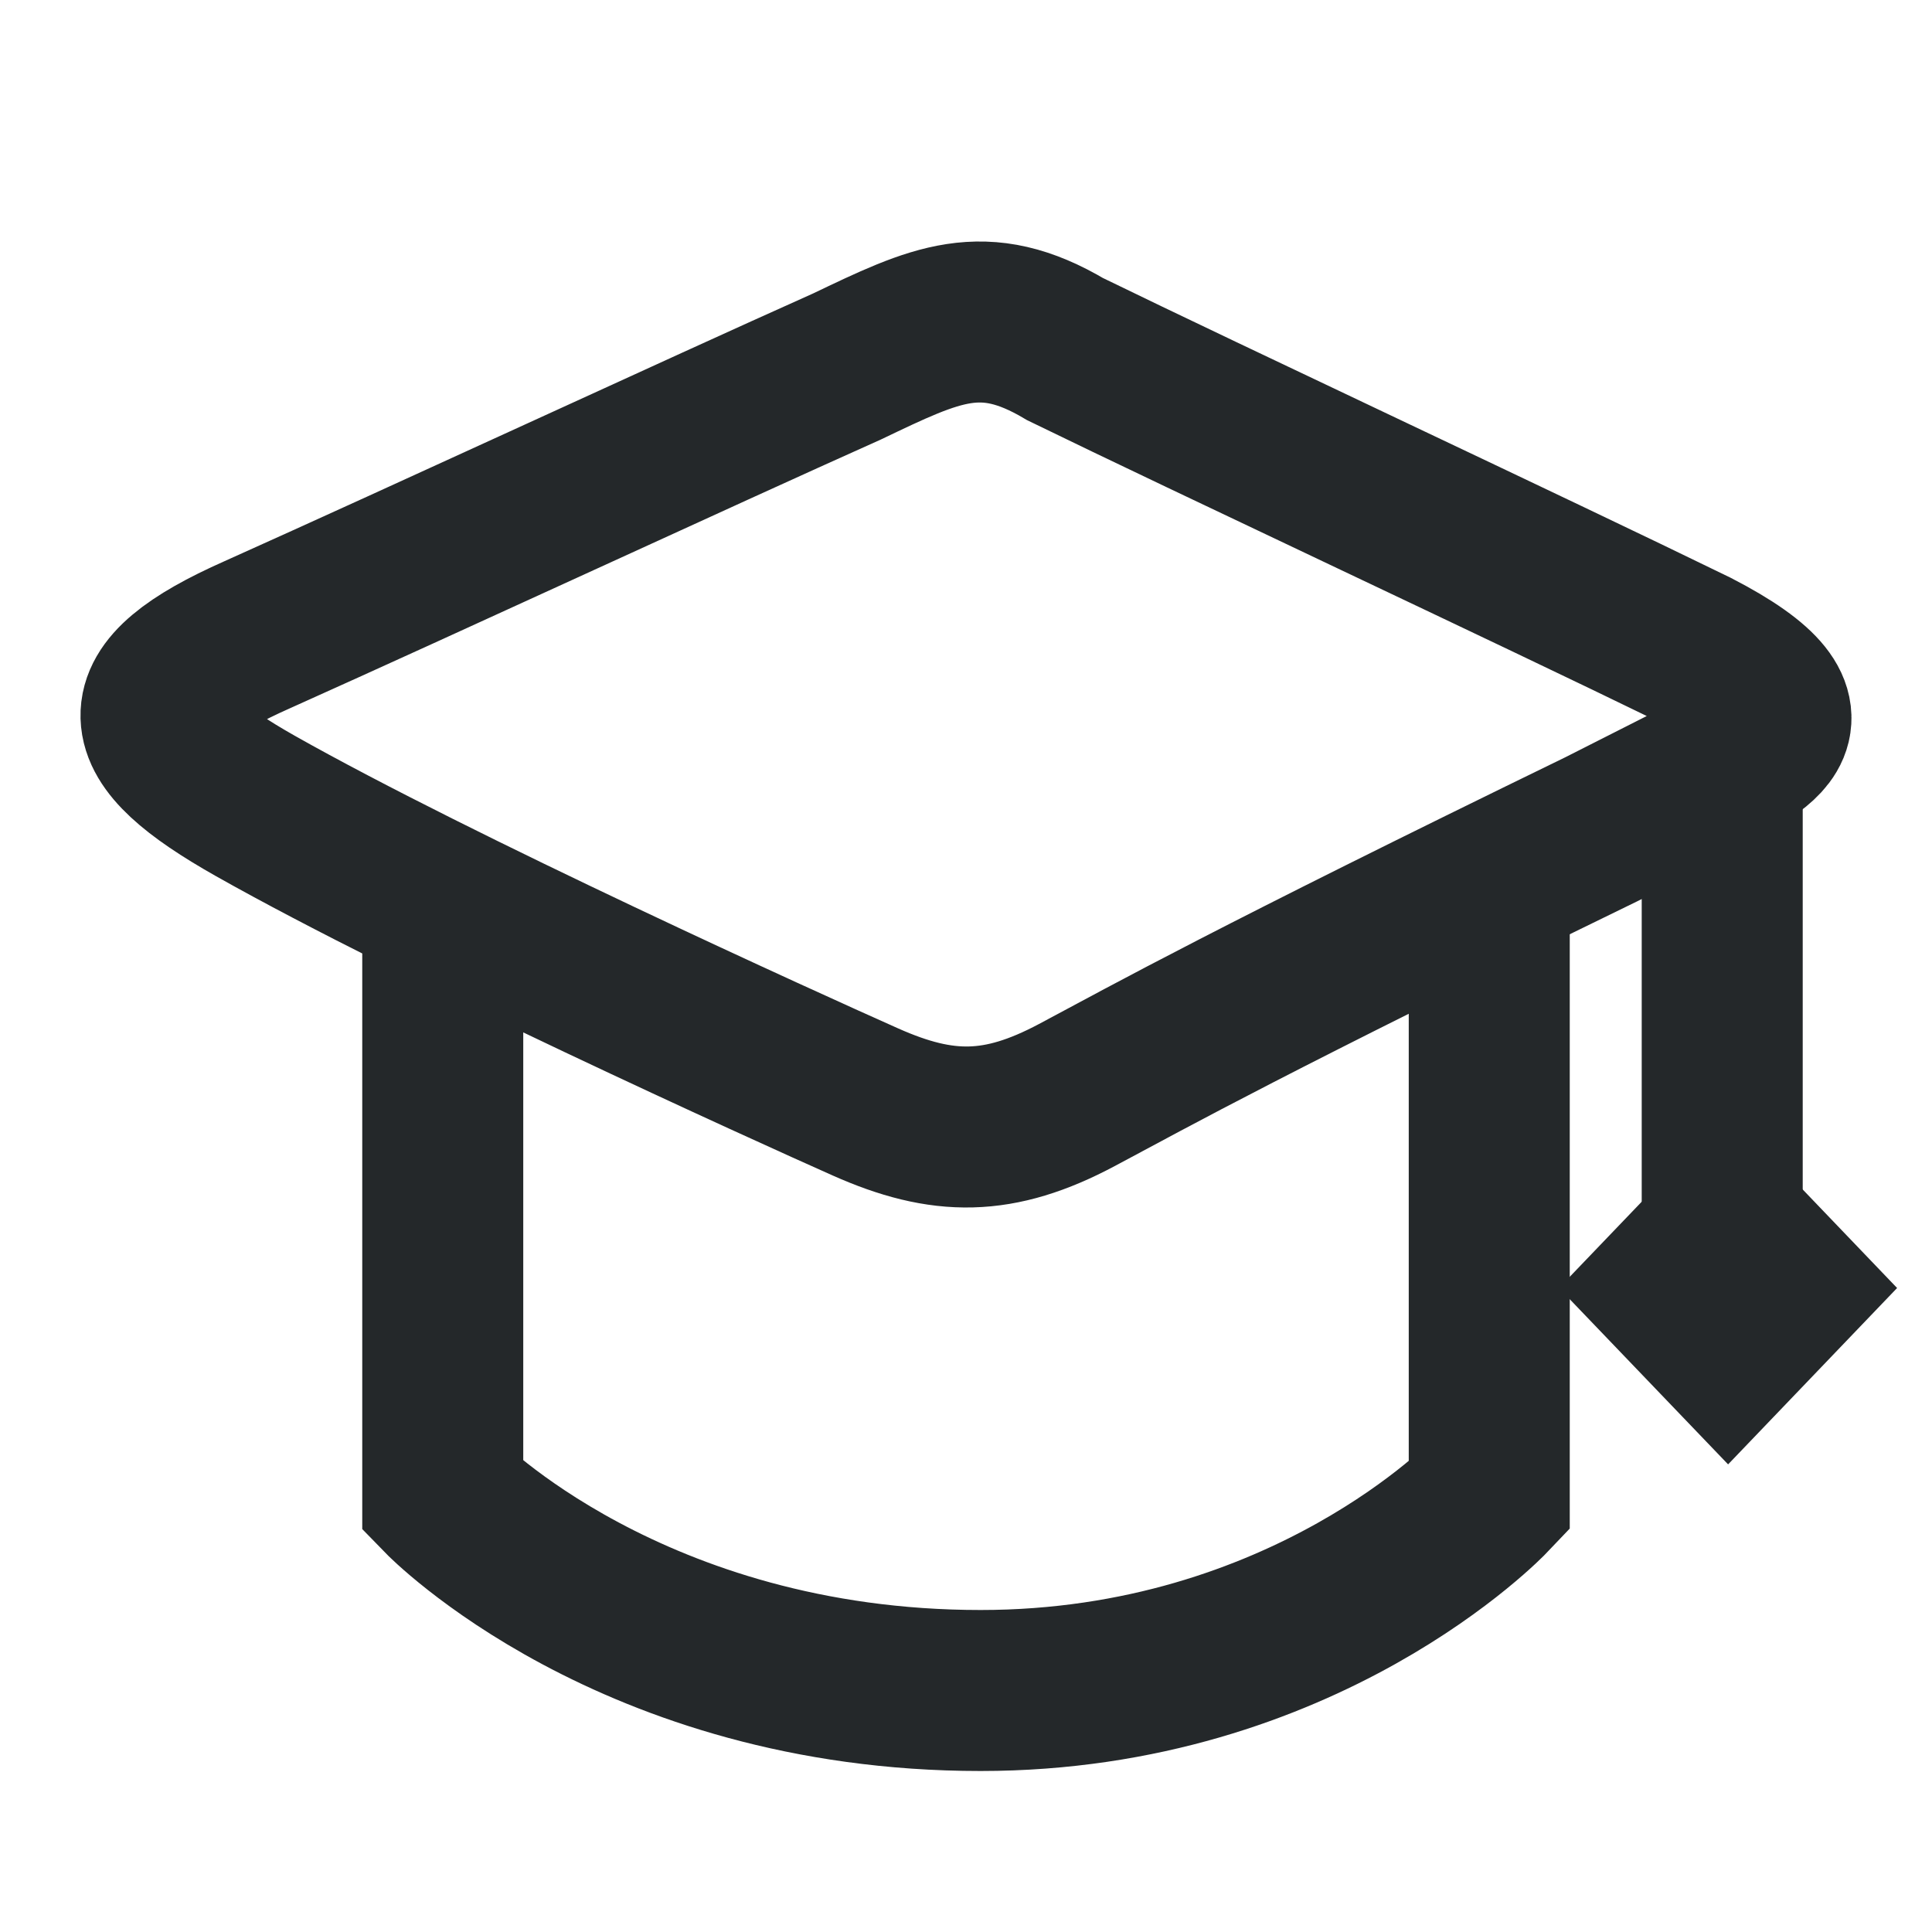
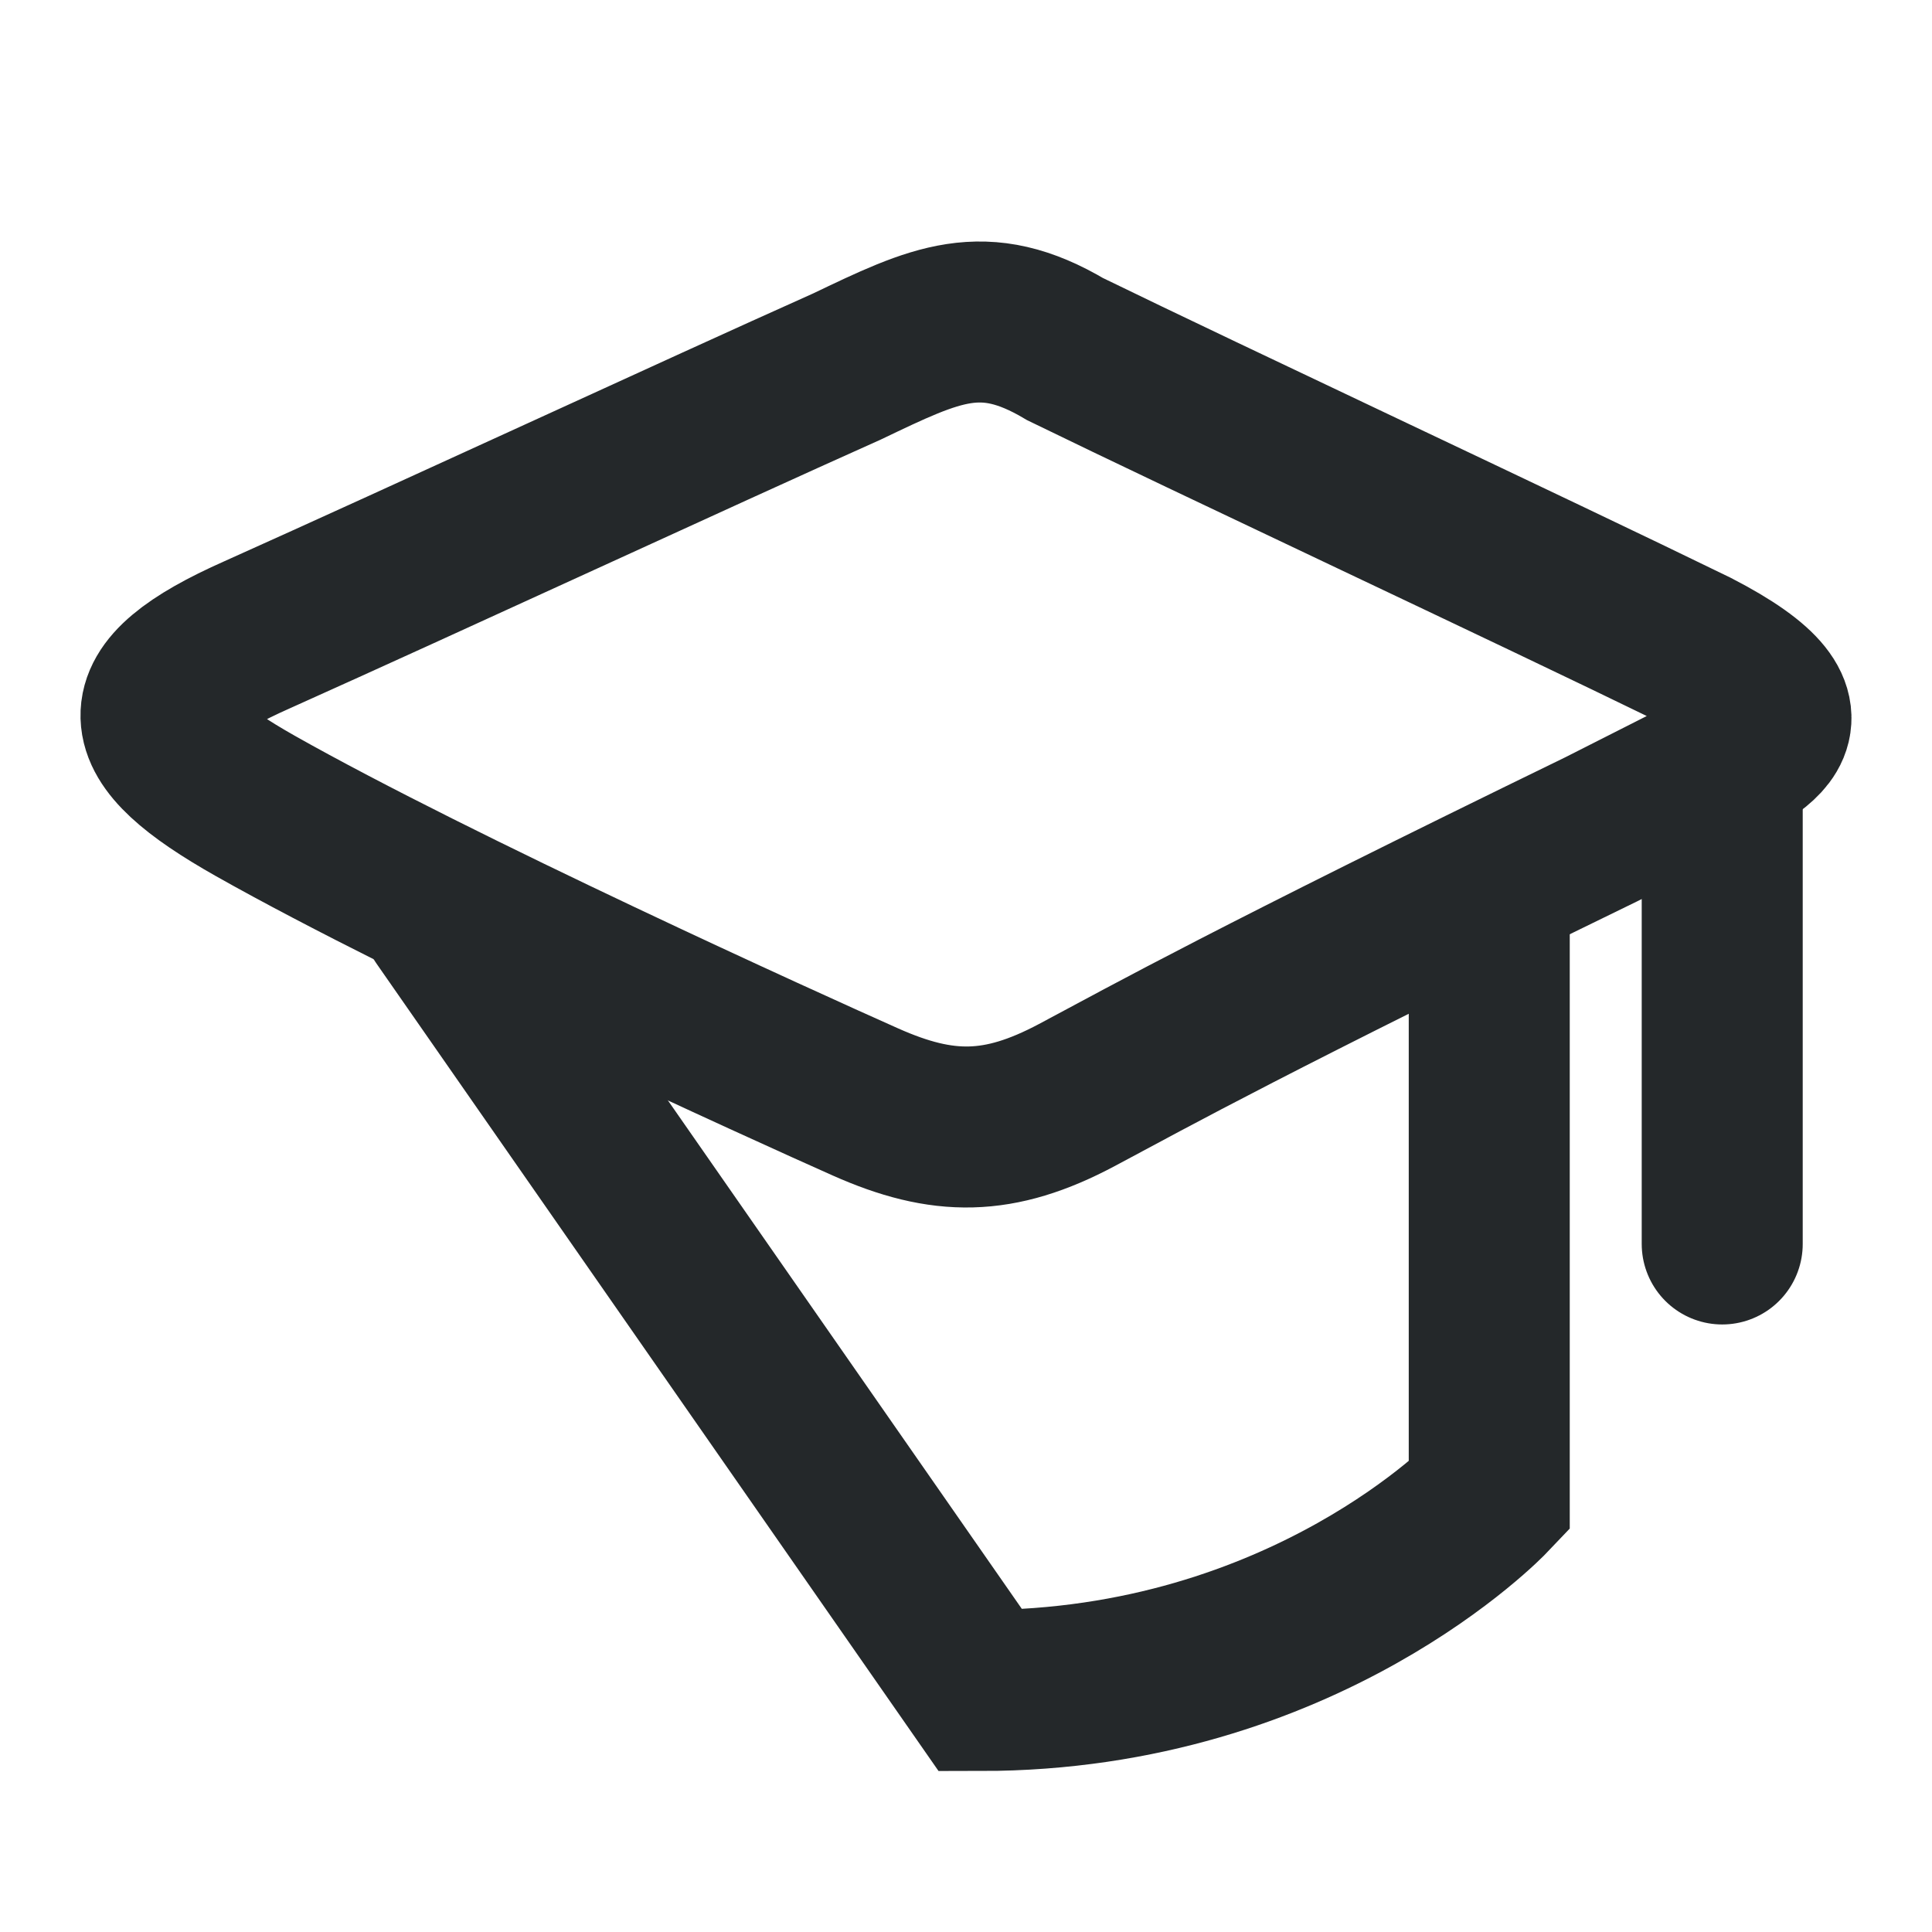
<svg xmlns="http://www.w3.org/2000/svg" width="24px" height="24px" viewBox="0 0 24 24" version="1.1">
  <title>ic_education</title>
  <g id="页面-1" stroke="none" stroke-width="1" fill="none" fill-rule="evenodd" stroke-linecap="round">
    <g id="规范" transform="translate(-603, -5680)" stroke="#24282A">
      <g id="编组-5备份-4" transform="translate(576, 5647)">
        <g id="编组-7" transform="translate(12, 13)">
          <g id="ic-40/android备份-82" transform="translate(15, 20)">
            <g id="编组" transform="translate(2, 4)">
-               <path d="M16.5,7 L16.5,14.589 C16.5,14.589 14.209,17 10.181,17 C5.843,17 3.5,14.589 3.5,14.589 L3.5,7.402" id="路径" stroke-width="2" />
+               <path d="M16.5,7 L16.5,14.589 C16.5,14.589 14.209,17 10.181,17 L3.5,7.402" id="路径" stroke-width="2" />
              <path d="M19.137,5.671 L17.891,6.302 C13.526,8.427 12.344,9.087 11.377,9.603 C10.409,10.118 9.711,10.116 8.751,9.689 C7.791,9.262 3.439,7.292 1.169,6.01 C-0.345,5.154 -0.443,4.611 1.195,3.885 C3.333,2.926 6.648,1.391 8.521,0.553 C9.629,0.023 10.215,-0.266 11.233,0.338 C13.05,1.224 16.984,3.063 19.048,4.07 C20.845,4.996 19.637,5.3 19.137,5.671 Z" id="路径" stroke-width="2" />
              <line x1="19.394" y1="5.985" x2="19.394" y2="11.453" id="路径-5" stroke-width="2" />
-               <polygon id="多边形" stroke-width="0.818" fill="#24282A" fill-rule="nonzero" points="19.467 10.4 21 12 19.467 13.6 17.933 12" />
            </g>
          </g>
        </g>
      </g>
    </g>
  </g>
</svg>